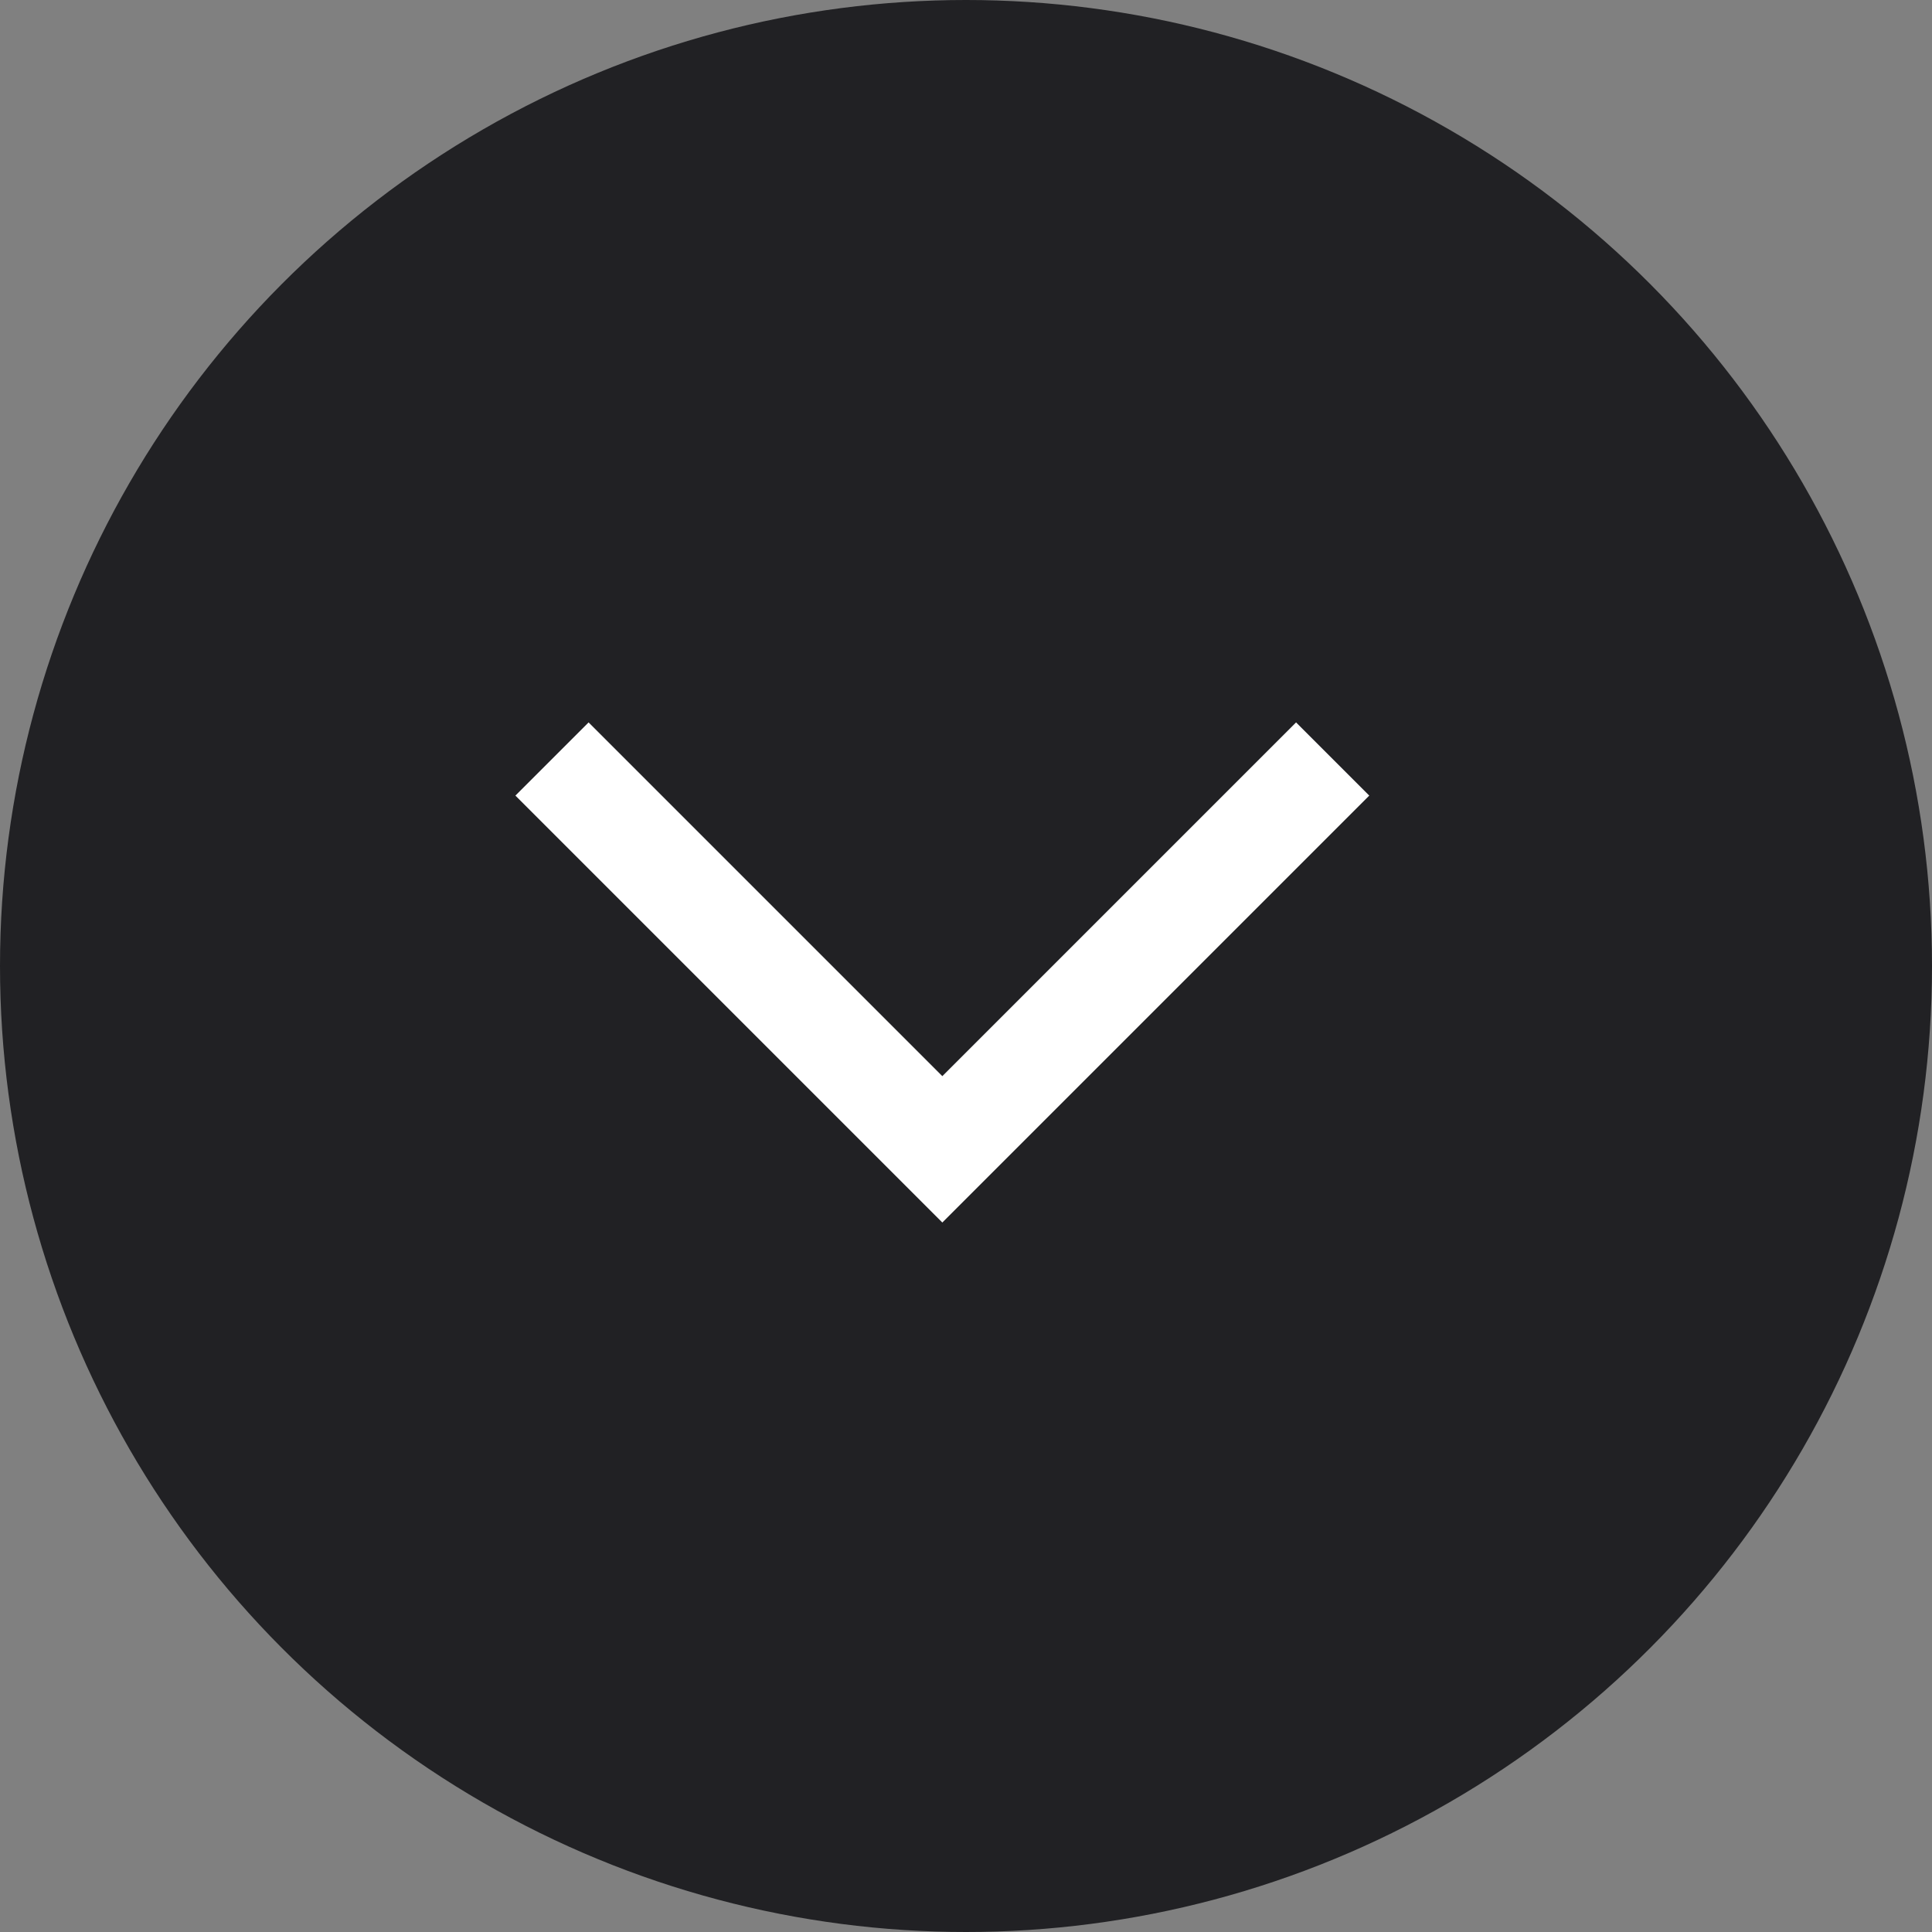
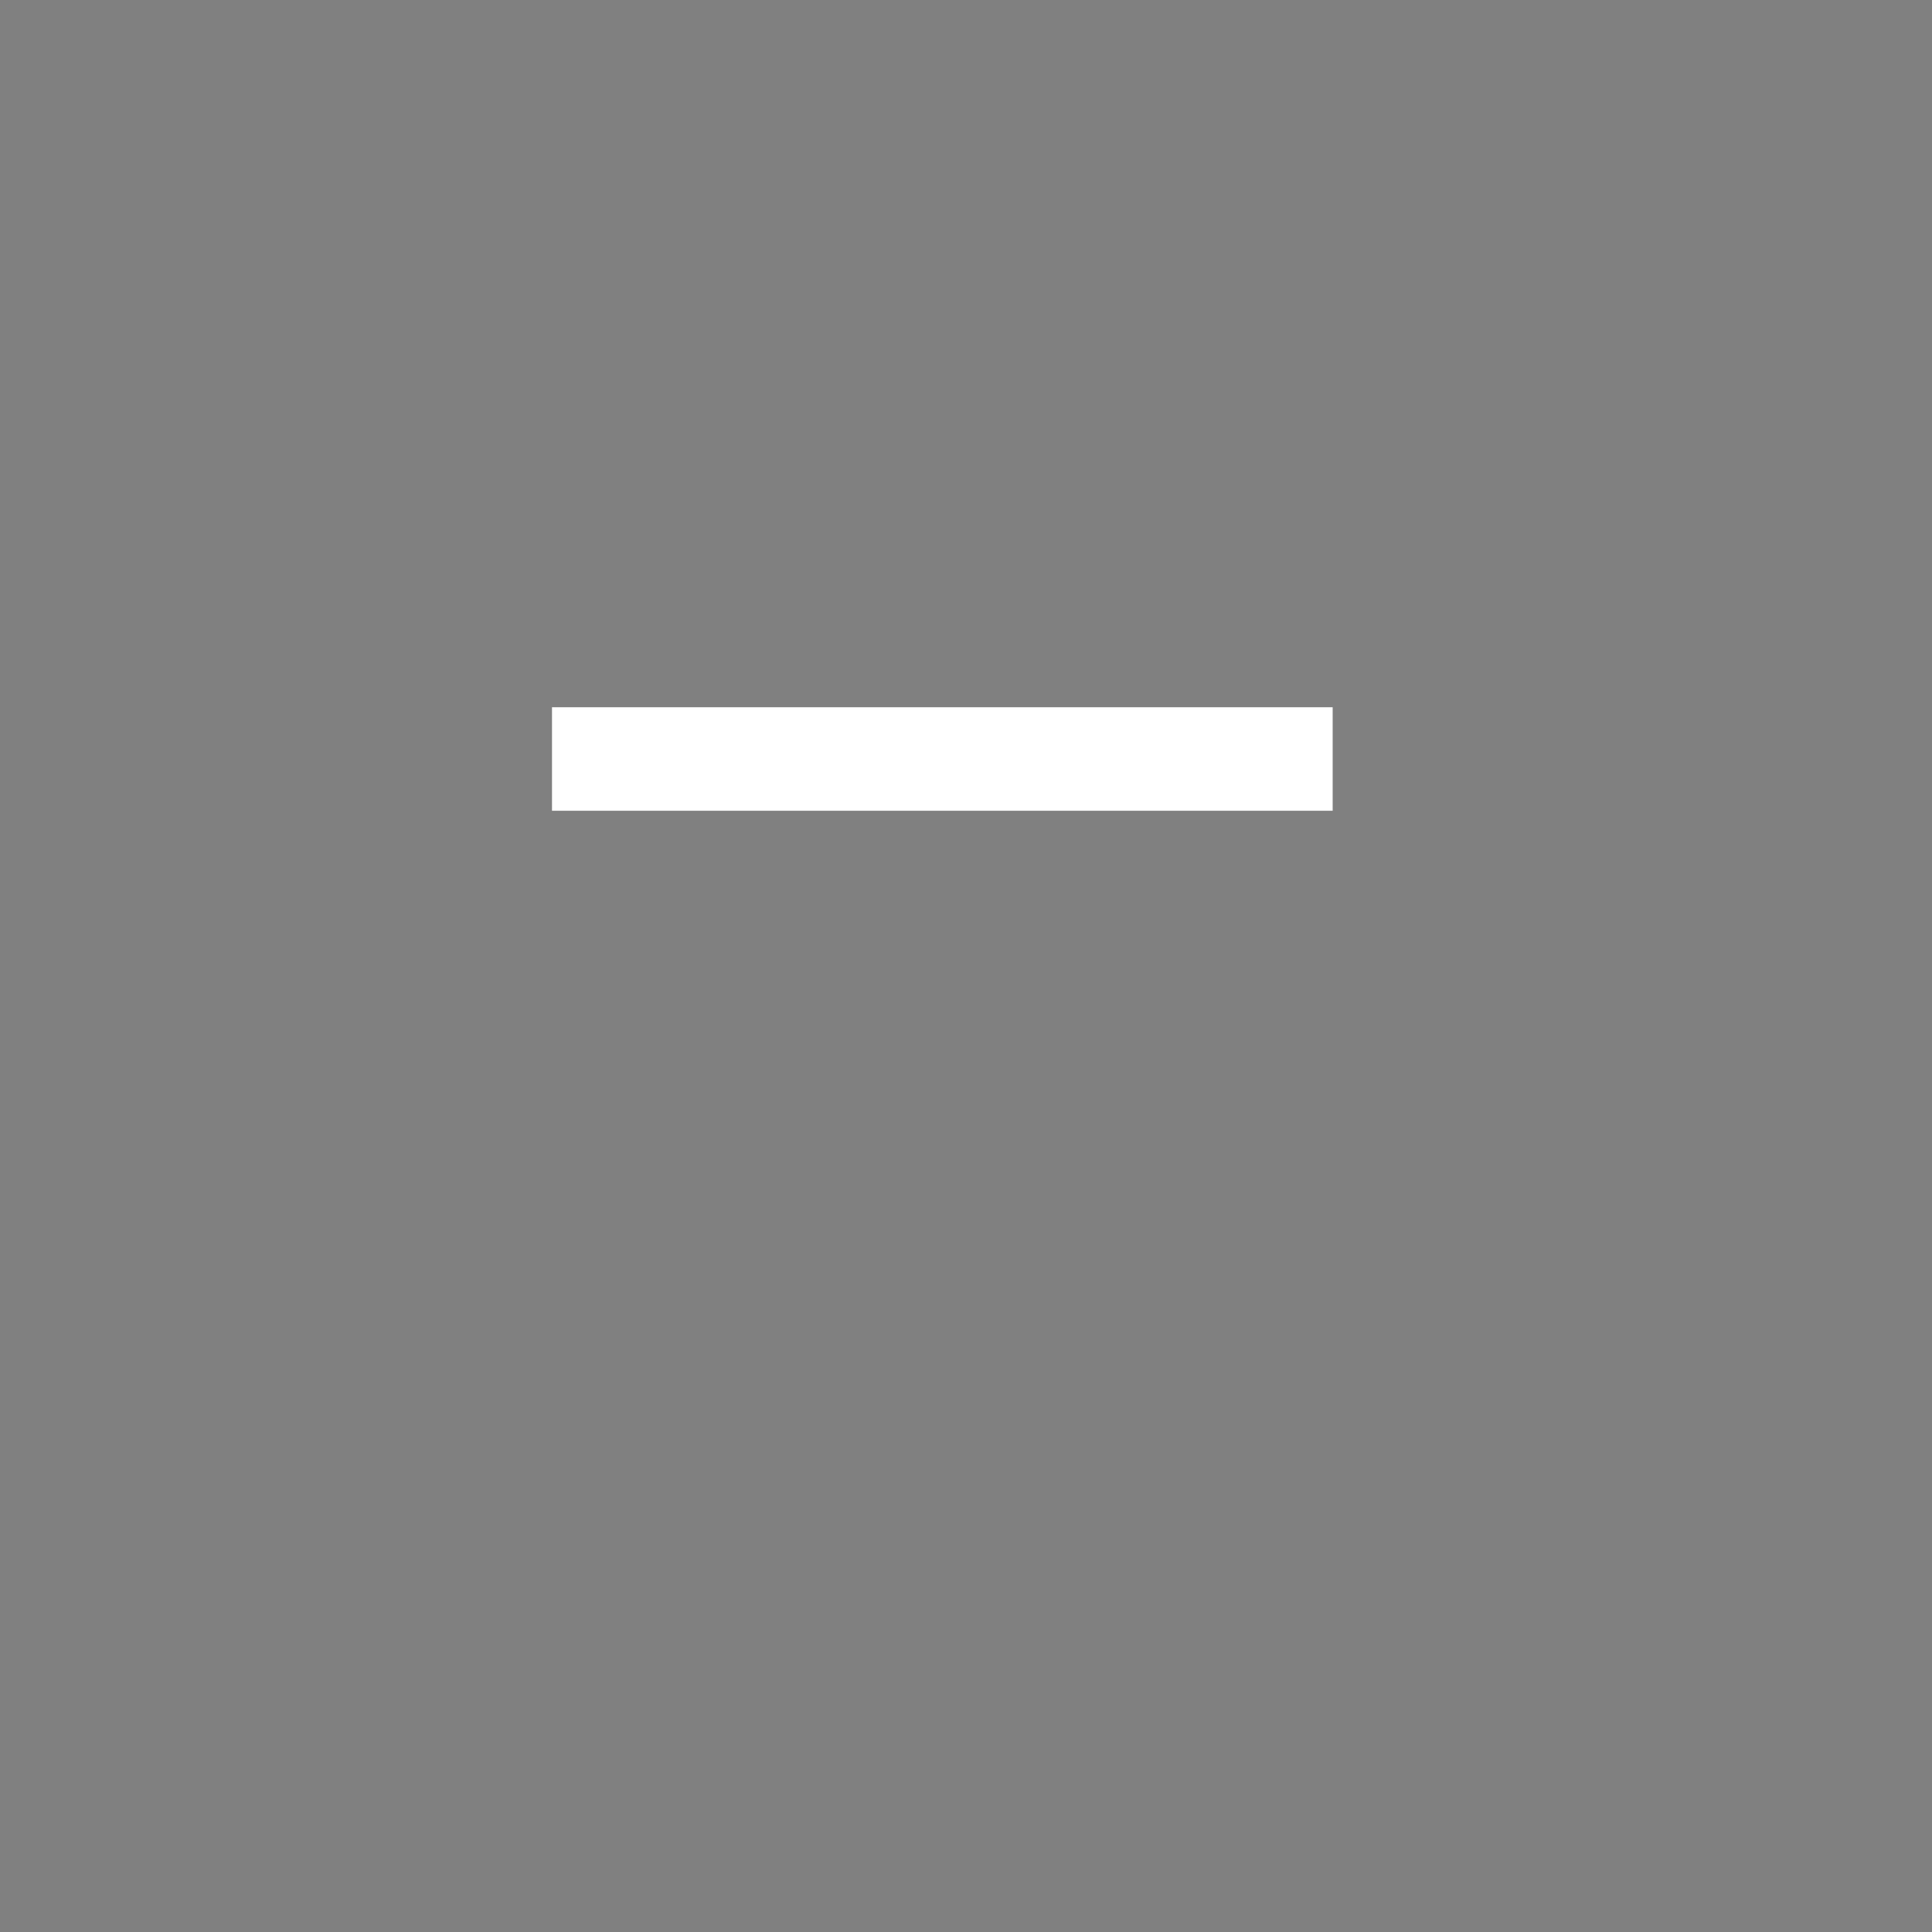
<svg xmlns="http://www.w3.org/2000/svg" width="28" height="28" viewBox="0 0 28 28" fill="none">
  <rect x="0" y="0" width="28" height="28" fill="#808080" stroke="none" />
-   <circle cx="14" cy="14" r="14" fill="#212124" />
-   <path d="M8 11L13.657 16.657L19.314 11" stroke="white" stroke-width="1.5" />
+   <path d="M8 11L19.314 11" stroke="white" stroke-width="1.5" />
</svg>